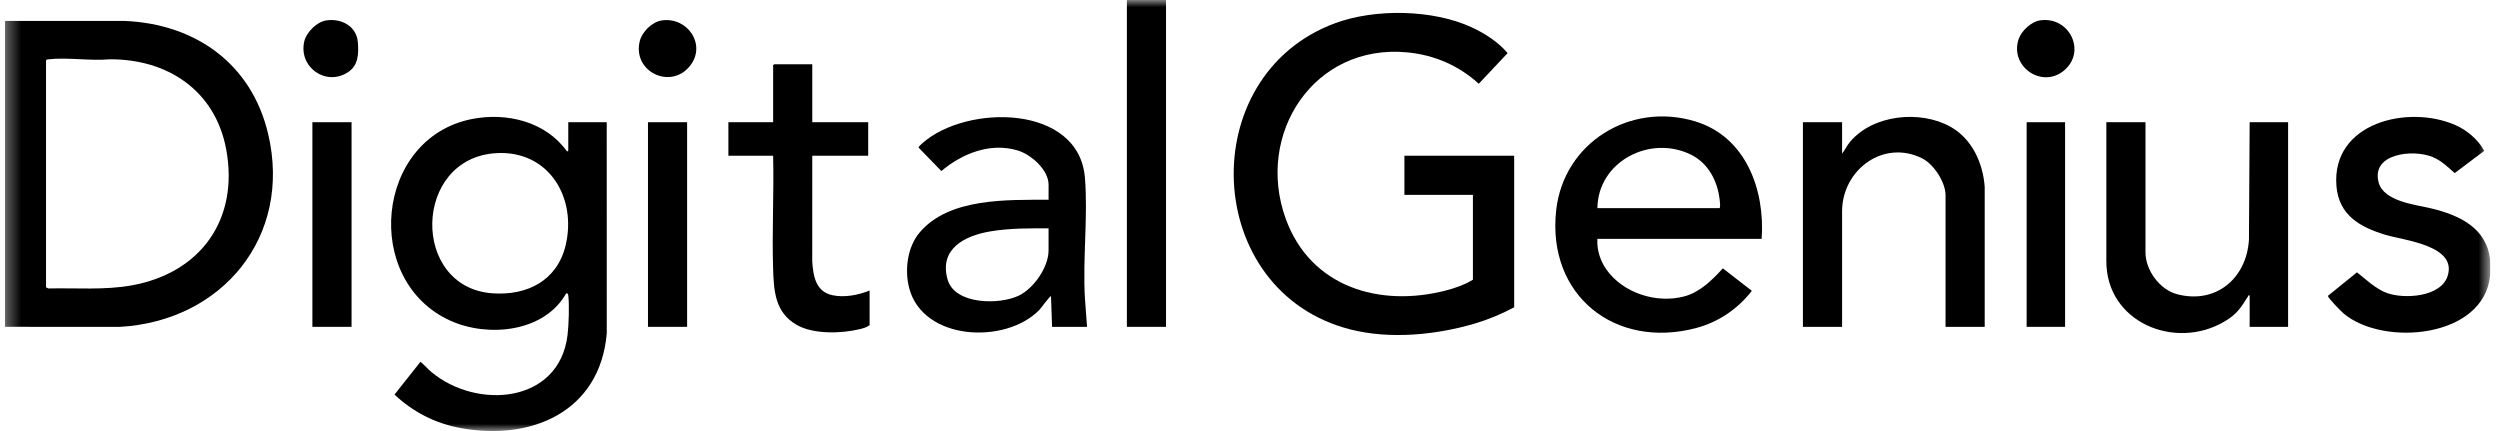
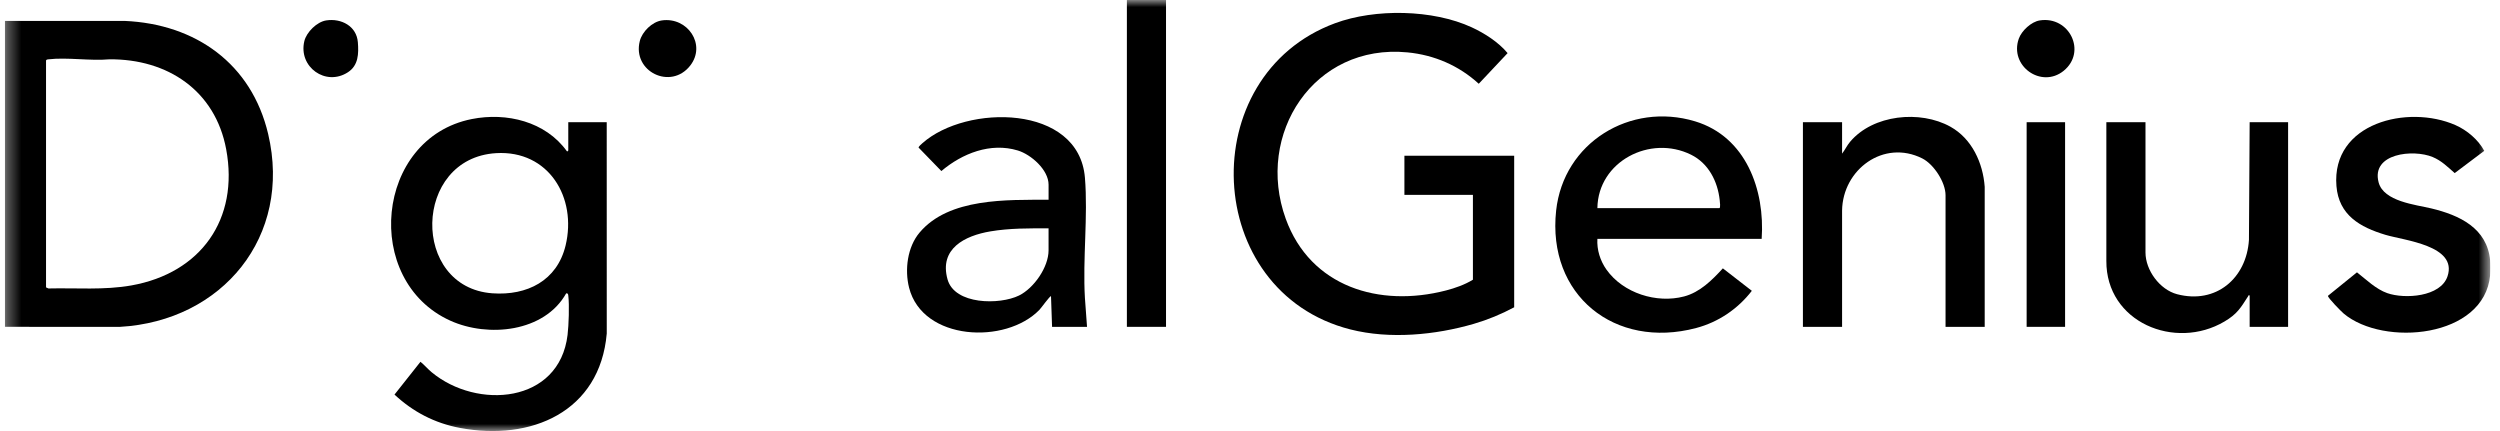
<svg xmlns="http://www.w3.org/2000/svg" width="174" height="30" viewBox="0 0 174 30" fill="none">
  <g clip-path="url(#clip0_1620_2092)">
    <mask id="mask0_1620_2092" style="mask-type:luminance" maskUnits="userSpaceOnUse" x="0" y="0" width="174" height="30">
      <path d="M173.333 0H0.333V30H173.333V0Z" fill="white" />
    </mask>
    <g mask="url(#mask0_1620_2092)">
      <path d="M0.333 22.748V1.458L8.68 1.456C13.614 1.67 17.51 4.435 18.663 9.322C20.346 16.455 15.478 22.348 8.34 22.75L0.333 22.747V22.748ZM3.204 4.205V20.002L3.372 20.077C5.299 20.031 7.245 20.204 9.149 19.865C13.97 19.005 16.649 15.264 15.743 10.392C14.985 6.309 11.664 4.092 7.61 4.129C6.274 4.25 4.675 3.976 3.372 4.129C3.301 4.137 3.247 4.135 3.204 4.205Z" fill="black" />
      <path d="M173.314 19.151C172.91 23.534 165.885 24.148 163.121 21.823C162.96 21.687 161.996 20.716 162.026 20.588L164.045 18.954C164.689 19.459 165.364 20.124 166.151 20.401C167.363 20.828 169.872 20.67 170.349 19.226C171.056 17.086 167.334 16.737 166.027 16.344C164.263 15.815 162.779 14.977 162.616 12.947C162.26 8.547 167.591 7.254 170.899 8.707C171.703 9.061 172.492 9.726 172.904 10.499L170.848 12.047C170.354 11.616 169.932 11.185 169.309 10.927C167.965 10.371 165.023 10.665 165.55 12.689C165.9 14.029 168.129 14.243 169.228 14.508C171.173 14.976 173.106 15.872 173.314 18.13C173.339 18.397 173.339 18.882 173.314 19.15V19.151Z" fill="black" />
      <path d="M81.155 0H78.431V22.748H81.155V0Z" fill="black" />
      <path d="M102.516 13.561H97.747V10.839H105.387V21.387C104.489 21.867 103.554 22.255 102.574 22.54C99.888 23.322 96.724 23.623 93.99 22.929C83.651 20.304 83.055 5.265 92.918 1.617C95.704 0.586 99.727 0.651 102.435 1.903C103.334 2.318 104.297 2.937 104.929 3.697L102.922 5.83C101.539 4.566 99.839 3.829 97.965 3.646C91.45 3.011 87.349 9.328 89.487 15.226C91.208 19.974 96.009 21.416 100.638 20.217C101.281 20.05 101.95 19.815 102.515 19.467V13.562L102.516 13.561Z" fill="black" />
      <path d="M39.552 8.506H42.228L42.23 23.212C41.757 28.663 36.97 30.72 32.001 29.781C30.256 29.451 28.75 28.668 27.457 27.463L29.265 25.18C29.537 25.4 29.773 25.684 30.041 25.906C33.198 28.527 38.931 28.093 39.503 23.307C39.584 22.625 39.633 21.241 39.554 20.583C39.543 20.484 39.532 20.402 39.407 20.416C37.887 23.128 33.97 23.506 31.345 22.32C25.198 19.542 26.105 9.622 32.836 8.286C35.261 7.805 37.97 8.457 39.455 10.525C39.482 10.572 39.552 10.481 39.552 10.475V8.507L39.552 8.506ZM34.53 10.659C28.72 11.005 28.578 20.008 34.273 20.414C36.682 20.586 38.772 19.539 39.364 17.091C40.17 13.757 38.193 10.441 34.53 10.659Z" fill="black" />
      <path d="M122.612 16.623H111.178C111.133 17.392 111.375 18.155 111.819 18.778C112.977 20.401 115.294 21.138 117.211 20.633C118.318 20.342 119.164 19.494 119.911 18.677L121.928 20.241C120.954 21.502 119.599 22.422 118.048 22.831C112.385 24.328 107.668 20.538 108.307 14.655C108.819 9.933 113.465 7.081 117.978 8.445C121.514 9.513 122.851 13.211 122.612 16.623ZM111.178 14.485H119.668C119.761 14.485 119.703 14.025 119.692 13.927C119.548 12.616 118.911 11.368 117.697 10.767C114.849 9.358 111.222 11.237 111.178 14.485V14.485Z" fill="black" />
      <path d="M75.656 22.748H73.224L73.15 20.609C73.057 20.611 72.482 21.42 72.349 21.558C70.001 23.993 64.214 23.731 63.273 20.026C62.955 18.774 63.153 17.192 64.003 16.186C66.051 13.757 70.089 13.914 72.981 13.902V12.856C72.981 11.821 71.768 10.757 70.841 10.474C68.939 9.895 66.965 10.681 65.519 11.905L63.934 10.273C63.923 10.206 64.141 10.018 64.2 9.966C67.268 7.243 75.09 7.241 75.511 12.371C75.731 15.052 75.349 18.022 75.51 20.733L75.657 22.748L75.656 22.748ZM72.981 15.894C71.631 15.889 70.266 15.879 68.933 16.104C67.143 16.406 65.356 17.307 65.948 19.443C66.44 21.219 69.577 21.228 70.921 20.569C71.959 20.06 72.98 18.595 72.98 17.425V15.894L72.981 15.894Z" fill="black" />
      <path d="M138.134 22.748H135.41V13.585C135.41 12.686 134.591 11.428 133.788 11.025C131.106 9.679 128.249 11.796 128.209 14.655V22.748H125.483V8.506H128.209V10.693C128.417 10.427 128.543 10.133 128.768 9.867C130.364 7.973 133.644 7.645 135.752 8.821C137.246 9.655 138.016 11.339 138.135 13.003V22.748H138.134Z" fill="black" />
      <path d="M149.326 8.506V17.571C149.326 18.811 150.321 20.161 151.526 20.477C154.23 21.187 156.357 19.375 156.527 16.696L156.576 8.506H159.252V22.748H156.576V20.561C156.462 20.537 156.497 20.575 156.467 20.623C155.94 21.443 155.705 21.856 154.82 22.379C151.383 24.41 146.577 22.433 146.602 18.154V8.506H149.326Z" fill="black" />
-       <path d="M56.534 4.472V8.506H60.427V10.839H56.534L56.532 18.205C56.599 19.22 56.78 20.303 57.935 20.546C58.784 20.725 59.732 20.54 60.525 20.22V22.627C60.336 22.783 60.069 22.853 59.835 22.909C58.57 23.218 56.627 23.278 55.468 22.622C53.944 21.759 53.857 20.271 53.808 18.691C53.726 16.079 53.873 13.452 53.81 10.839H50.696V8.506H53.81V4.544L53.883 4.471H56.535L56.534 4.472Z" fill="black" />
-       <path d="M24.468 8.506H21.743V22.748H24.468V8.506Z" fill="black" />
-       <path d="M47.823 8.506H45.099V22.748H47.823V8.506Z" fill="black" />
      <path d="M143.73 8.506H141.054V22.748H143.73V8.506Z" fill="black" />
      <path d="M46.06 1.422C47.864 1.162 49.172 3.112 48.039 4.565C46.691 6.293 43.994 4.981 44.529 2.858C44.694 2.204 45.385 1.52 46.06 1.423V1.422Z" fill="black" />
      <path d="M141.966 1.421C144.036 1.099 145.257 3.61 143.629 4.93C142.077 6.187 139.831 4.589 140.509 2.689C140.706 2.137 141.378 1.513 141.965 1.422L141.966 1.421Z" fill="black" />
      <path d="M22.703 1.421C23.752 1.258 24.819 1.818 24.907 2.939C24.971 3.741 24.947 4.551 24.22 5.026C22.675 6.038 20.752 4.659 21.181 2.865C21.332 2.235 22.056 1.522 22.703 1.421Z" fill="black" />
    </g>
  </g>
  <defs>
    <clipPath id="clip0_1620_2092">
      <rect width="173" height="30" fill="white" transform="translate(0.333)" />
    </clipPath>
  </defs>
</svg>